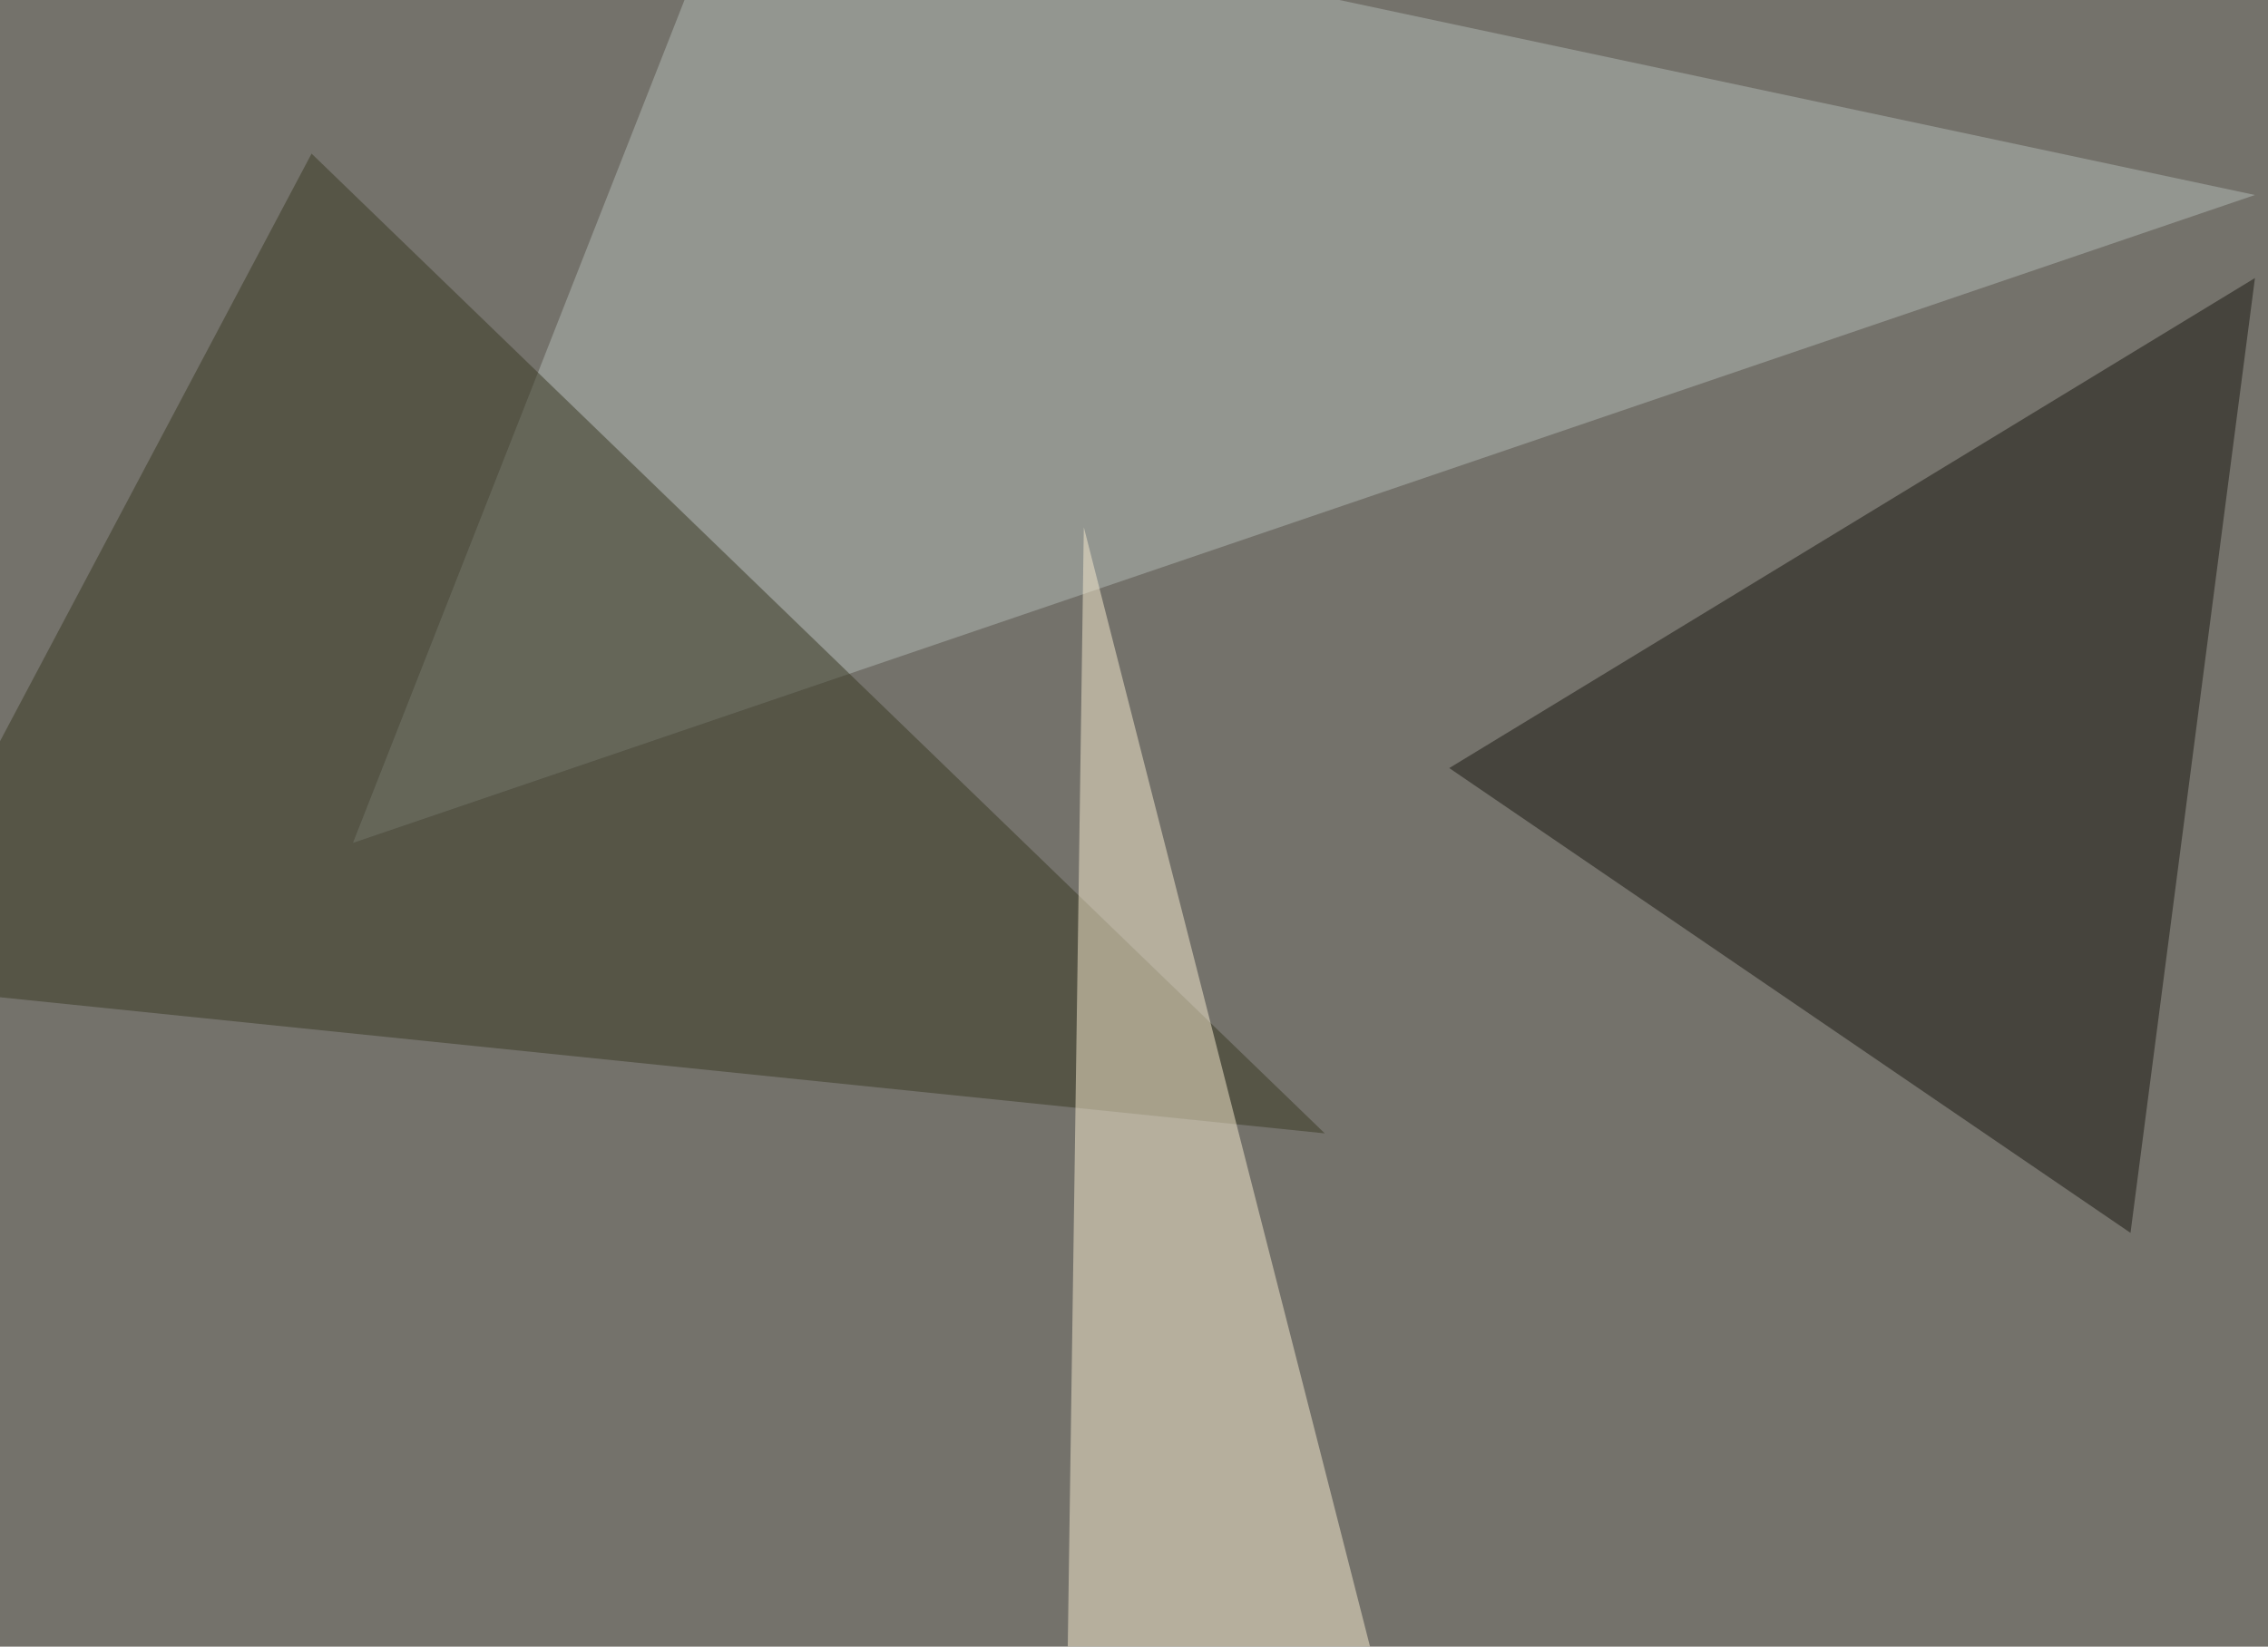
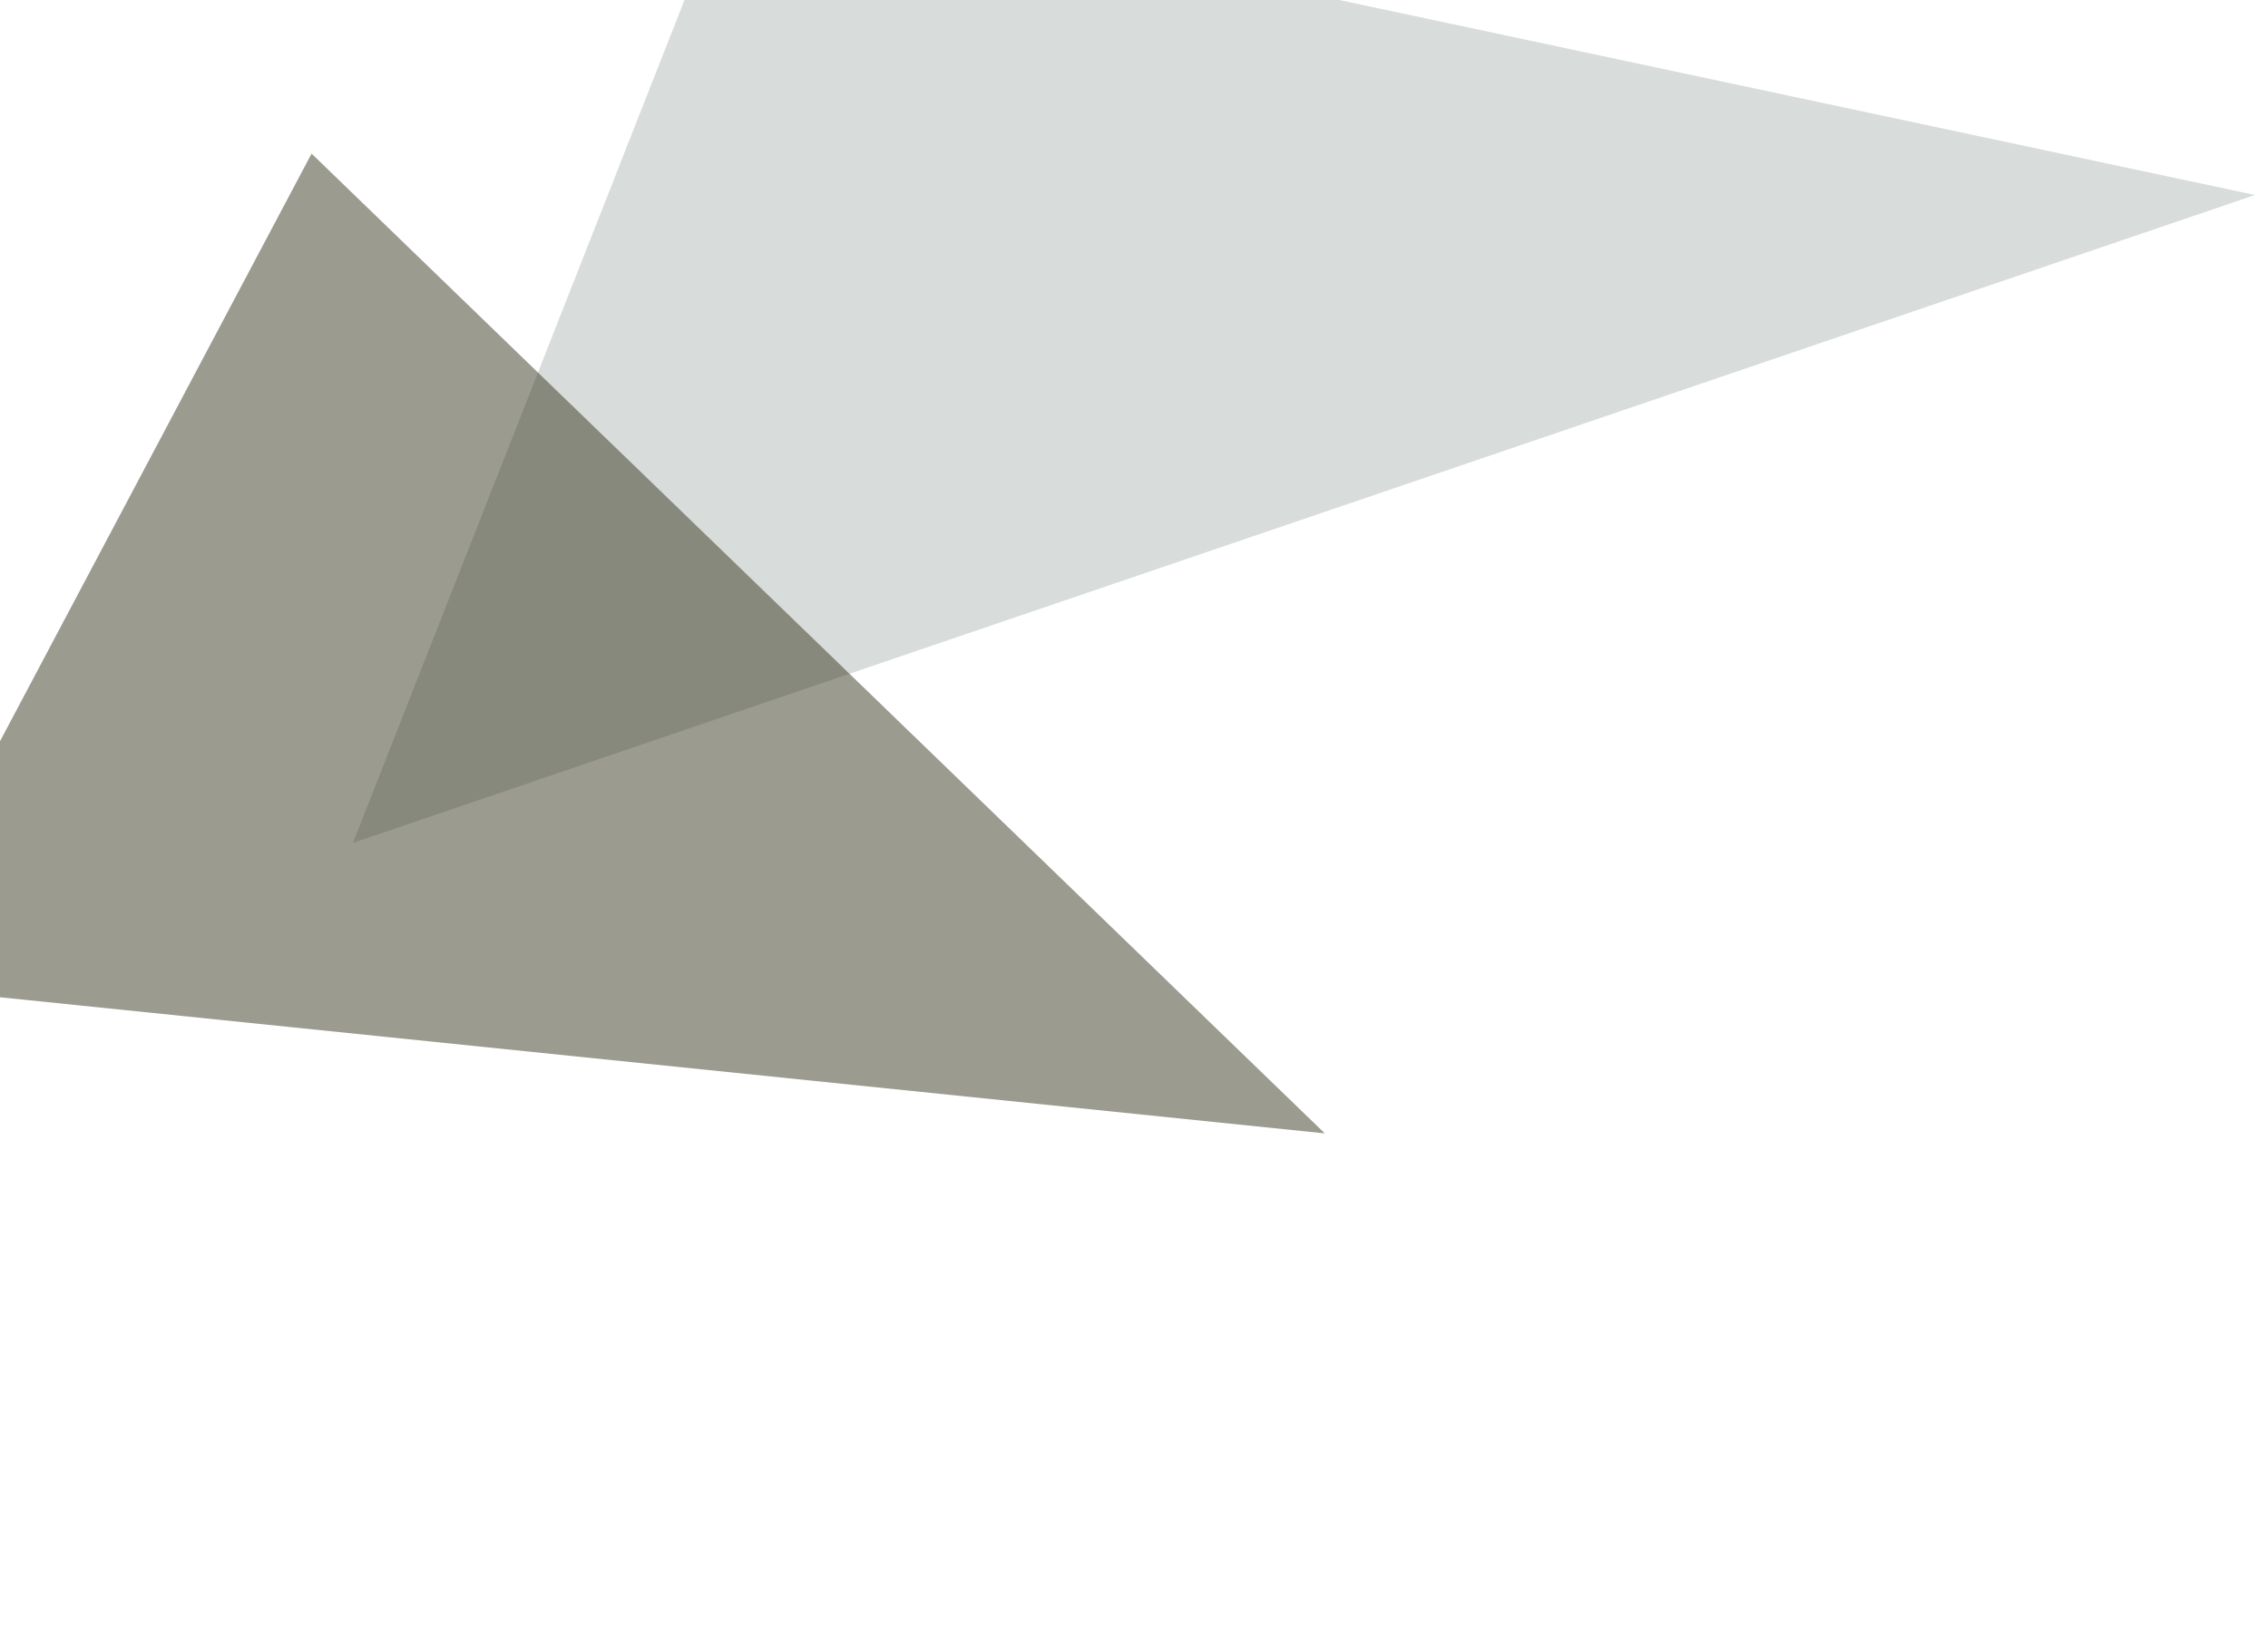
<svg xmlns="http://www.w3.org/2000/svg" width="800" height="581">
  <filter id="a">
    <feGaussianBlur stdDeviation="55" />
  </filter>
-   <rect width="100%" height="100%" fill="#74726b" />
  <g filter="url(#a)">
    <g fill-opacity=".5">
      <path fill="#b3bbb7" d="M259.3-45.4L795.4 68.8 124.5 297.4z" />
      <path fill="#393923" d="M-45.4 347.2l512.7 52.7L109.9 54.2z" />
-       <path fill="#191710" d="M751.5 435L511.2 271 795.4 98.1z" />
-       <path fill="#f9edd1" d="M484.9 587.4L382.3 186l-5.8 404.3z" />
+       <path fill="#f9edd1" d="M484.9 587.4L382.3 186z" />
    </g>
  </g>
</svg>